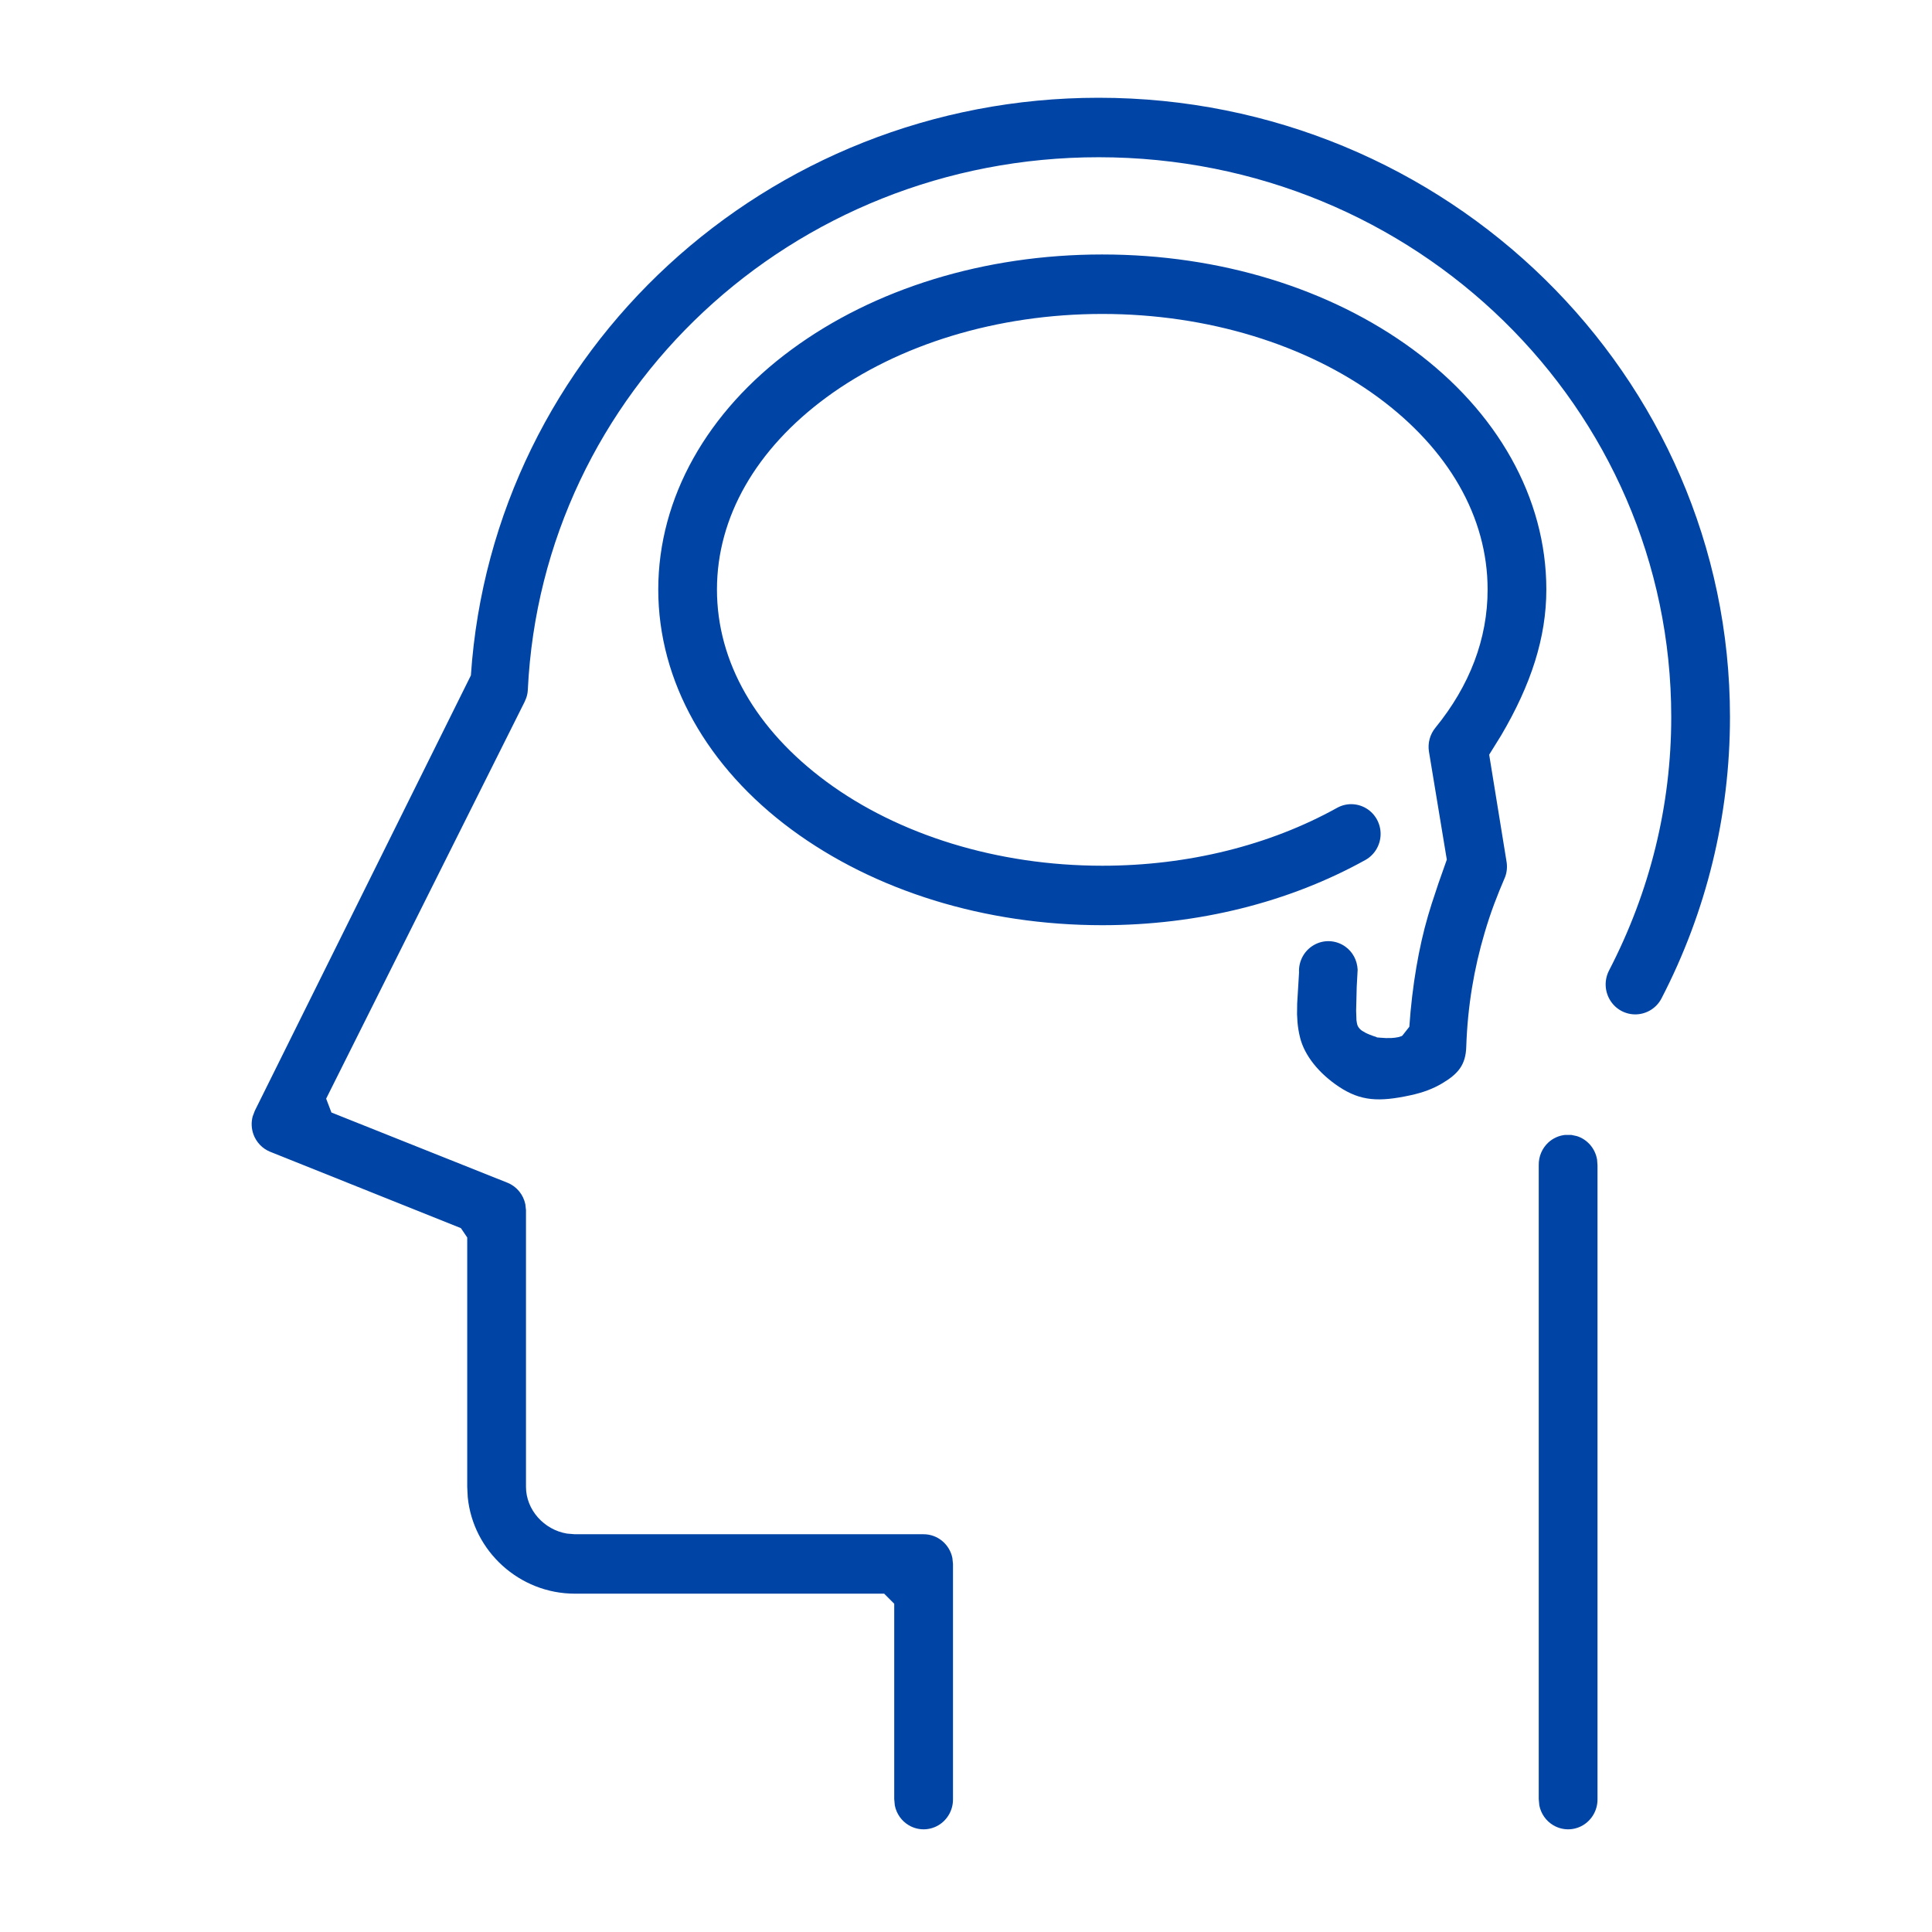
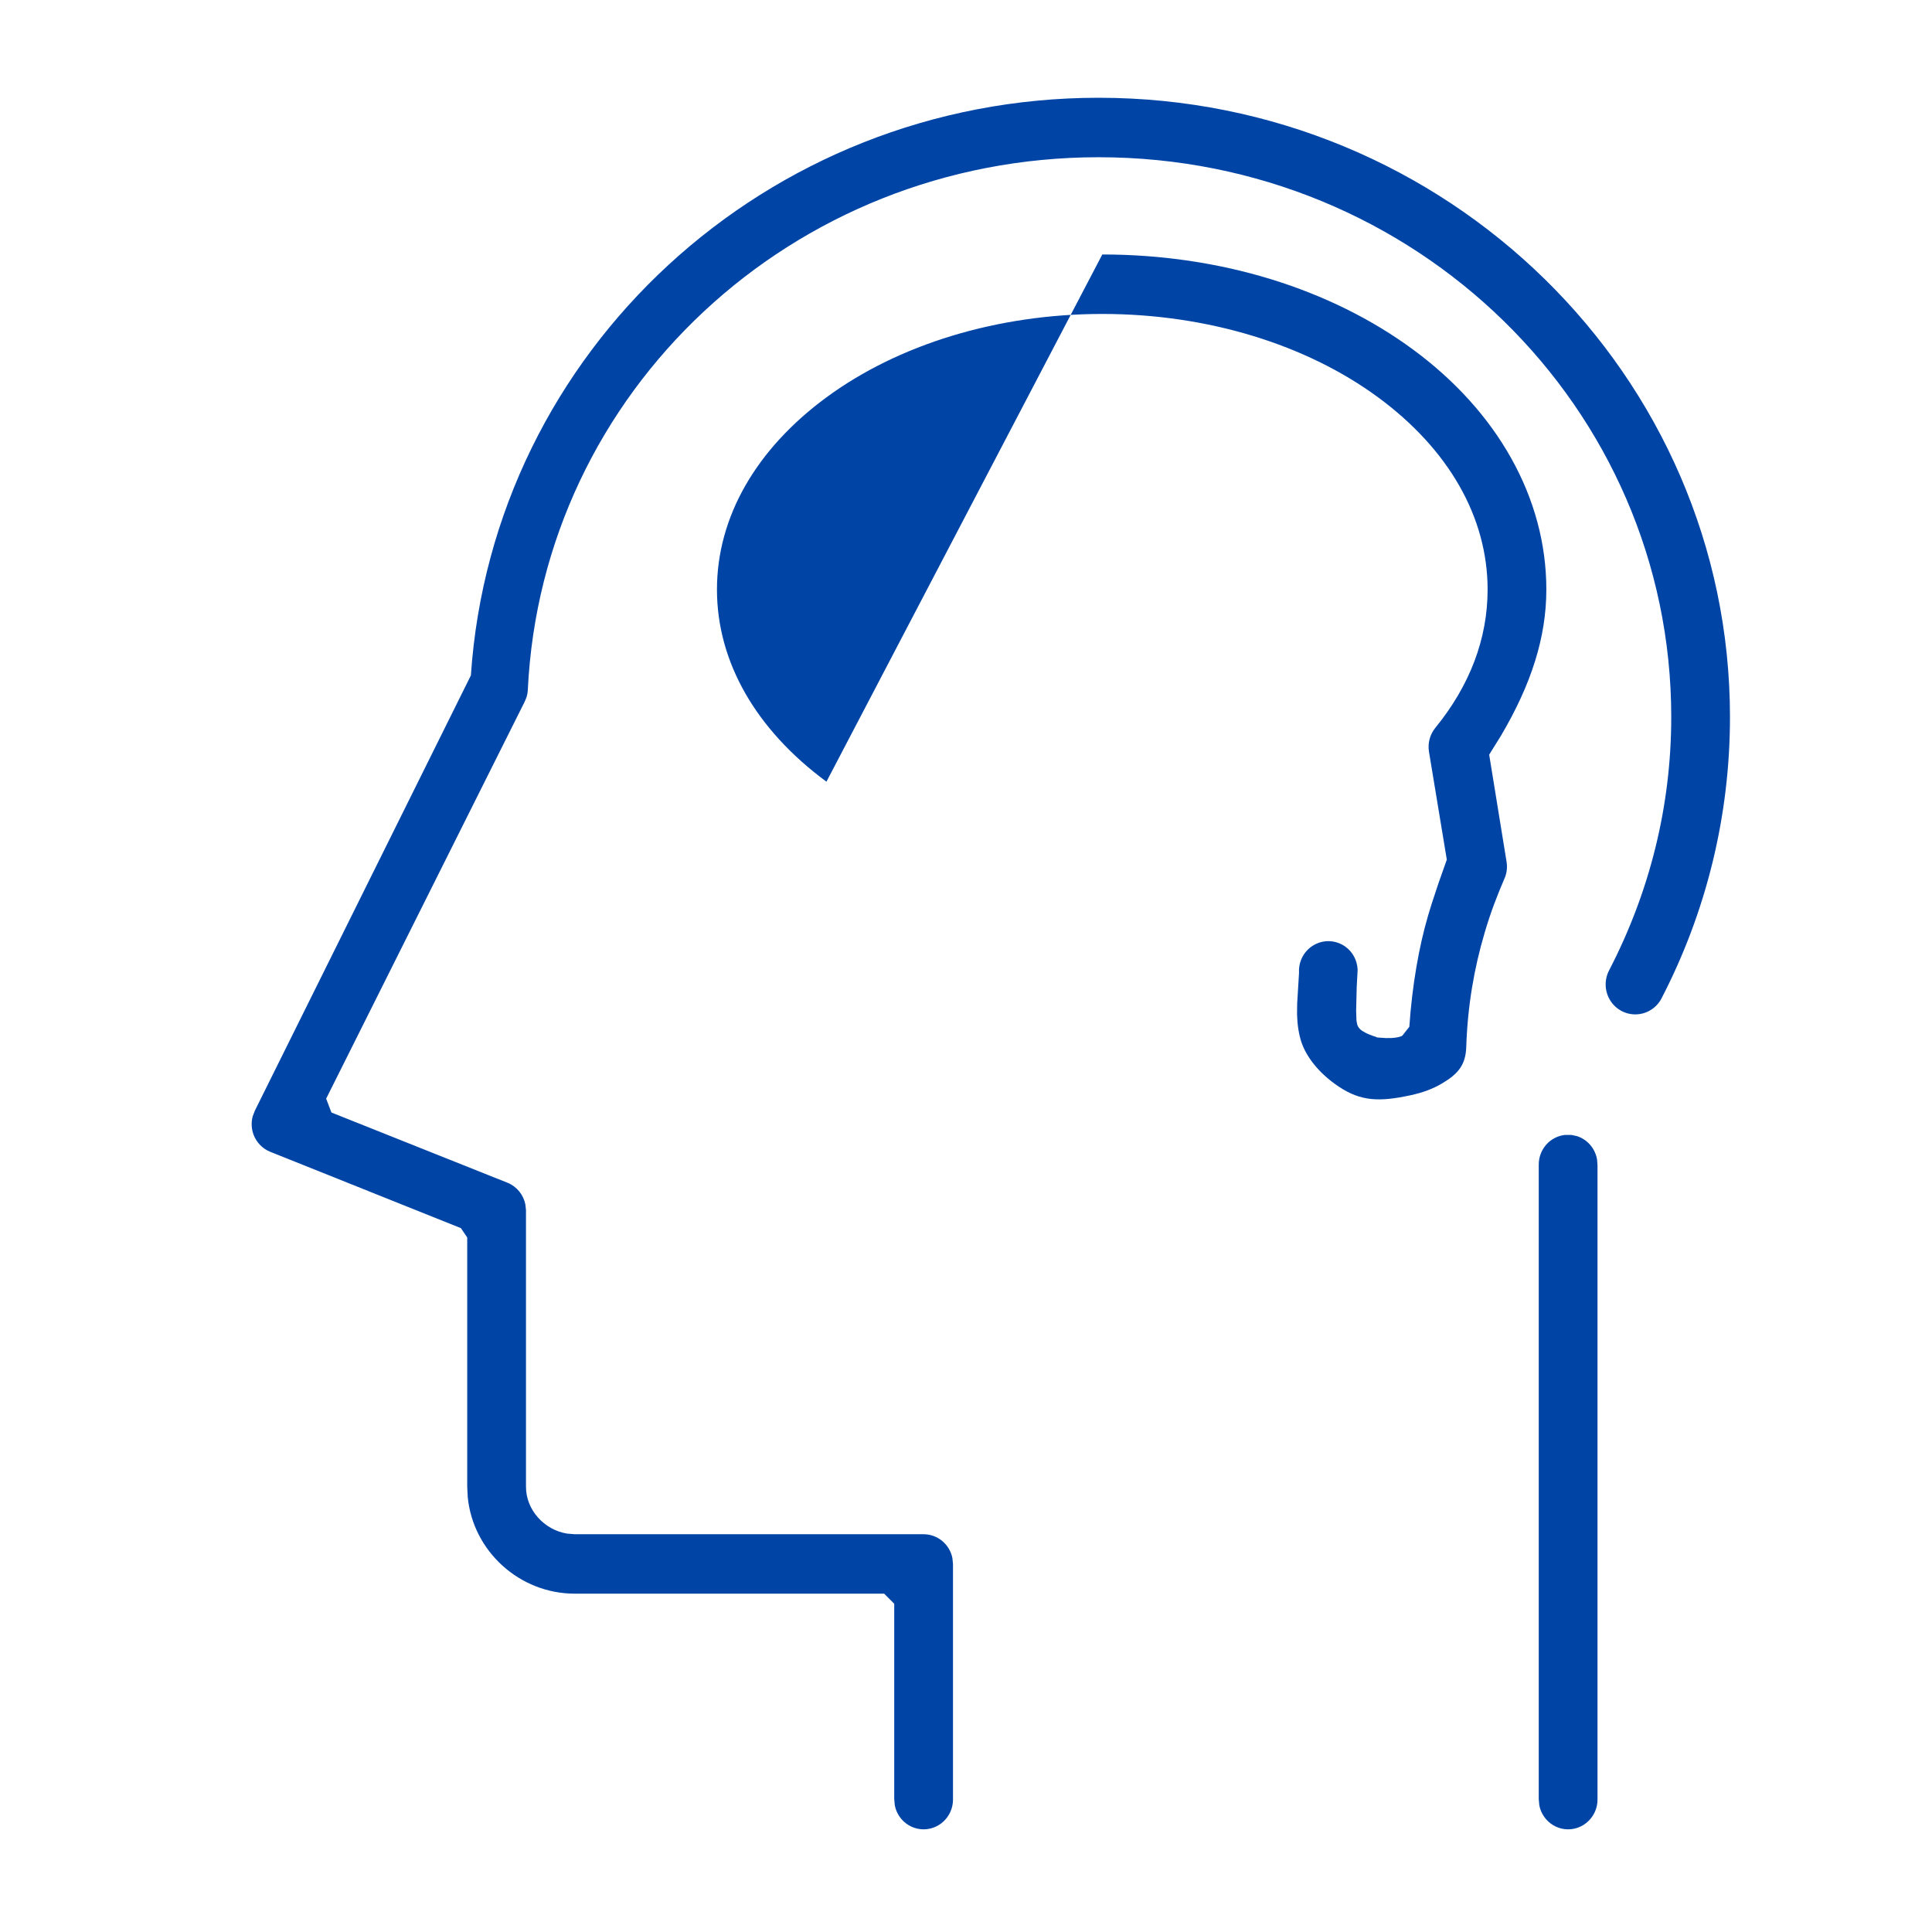
<svg xmlns="http://www.w3.org/2000/svg" width="60" height="60" viewBox="0 0 60 60">
  <g fill="none" fill-rule="evenodd">
    <g fill="#0045A6" fill-rule="nonzero">
      <g>
-         <path d="M34.118 3.036c10.808 0 19.608 8.614 19.608 19.231 0 3.076-.736 6.056-2.127 8.74-.153.294-.45.482-.778.495-.328.013-.638-.151-.813-.432-.177-.282-.19-.638-.036-.934 1.263-2.438 1.93-5.104 1.93-7.869 0-9.616-7.945-17.384-17.784-17.384-9.517 0-17.281 7.277-17.726 16.538-.004.088-.02.174-.05.257l-.051.121-6.162 12.321.164.43 5.47 2.182c.286.116.49.37.552.667l.02.183v8.593c0 .712.559 1.334 1.274 1.452l.244.02h10.83c.44 0 .809.316.894.737l.019.186v7.304c.004.334-.17.644-.454.812-.283.167-.634.167-.917 0-.228-.134-.385-.36-.436-.618l-.018-.198v-6.064l-.312-.313h-9.606c-1.723 0-3.164-1.322-3.327-3l-.016-.318v-7.744l-.196-.29-5.93-2.374c-.235-.097-.42-.29-.51-.53-.067-.182-.076-.378-.028-.562l.068-.18 6.71-13.52c.68-10.078 9.187-17.939 19.494-17.939zm14.487 32.21h.194l.17.036c.328.102.572.385.63.731l.013.178v19.683c.004.334-.17.644-.454.812-.283.167-.634.167-.917 0-.228-.134-.385-.36-.436-.618l-.018-.198V36.184c-.005-.266.103-.522.297-.702.146-.134.328-.216.52-.236zM34.233 7.903c3.662 0 7.084 1.063 9.65 2.952 2.611 1.92 4.14 4.598 4.14 7.453 0 1.495-.476 2.957-1.405 4.533l-.37.596.537 3.309c.03.165.015.335-.041.486-.26.61-.445 1.082-.64 1.745-.323 1.095-.526 2.257-.568 3.535-.018.555-.247.835-.747 1.132-.29.172-.598.286-.978.369-.988.215-1.555.184-2.23-.264-.616-.41-1.07-.966-1.208-1.533-.039-.157-.064-.31-.078-.47l-.014-.244.004-.337.058-.96c-.02-.354.162-.69.47-.861.305-.172.681-.15.967.054.23.164.368.423.383.717l-.029.535-.018.733.01.3c.004.035.008.063.013.083.01.077.049.166.156.242l.112.066c.07.036.173.079.353.138l-.007.005.104.009c.135.012.24.016.35.011.078-.004.15-.013.22-.028l.097-.03.027-.016.217-.276c.088-1.282.298-2.486.581-3.448l.113-.371.212-.64.258-.731-.555-3.358c-.041-.264.032-.533.202-.74 1.066-1.308 1.62-2.76 1.62-4.29 0-2.253-1.214-4.36-3.4-5.969-2.226-1.638-5.297-2.59-8.566-2.59-3.27 0-6.34.952-8.567 2.59-2.185 1.608-3.4 3.716-3.4 5.968s1.213 4.354 3.4 5.968c2.233 1.649 5.306 2.61 8.567 2.61 2.672 0 5.207-.64 7.29-1.797.285-.159.631-.152.91.017.28.17.449.478.443.809-.006.33-.186.632-.47.791-2.363 1.313-5.192 2.027-8.173 2.027-3.655 0-7.078-1.072-9.65-2.97-2.613-1.929-4.14-4.6-4.14-7.455 0-2.855 1.528-5.532 4.14-7.453 2.566-1.889 5.987-2.952 9.65-2.952z" transform="translate(-955 -4382) translate(955 4382)" />
+         <path d="M34.118 3.036c10.808 0 19.608 8.614 19.608 19.231 0 3.076-.736 6.056-2.127 8.74-.153.294-.45.482-.778.495-.328.013-.638-.151-.813-.432-.177-.282-.19-.638-.036-.934 1.263-2.438 1.93-5.104 1.93-7.869 0-9.616-7.945-17.384-17.784-17.384-9.517 0-17.281 7.277-17.726 16.538-.004.088-.02.174-.05.257l-.051.121-6.162 12.321.164.43 5.47 2.182c.286.116.49.37.552.667l.02.183v8.593c0 .712.559 1.334 1.274 1.452l.244.02h10.83c.44 0 .809.316.894.737l.019.186v7.304c.004.334-.17.644-.454.812-.283.167-.634.167-.917 0-.228-.134-.385-.36-.436-.618l-.018-.198v-6.064l-.312-.313h-9.606c-1.723 0-3.164-1.322-3.327-3l-.016-.318v-7.744l-.196-.29-5.93-2.374c-.235-.097-.42-.29-.51-.53-.067-.182-.076-.378-.028-.562l.068-.18 6.71-13.52c.68-10.078 9.187-17.939 19.494-17.939zm14.487 32.21h.194l.17.036c.328.102.572.385.63.731l.013.178v19.683c.004.334-.17.644-.454.812-.283.167-.634.167-.917 0-.228-.134-.385-.36-.436-.618l-.018-.198V36.184c-.005-.266.103-.522.297-.702.146-.134.328-.216.52-.236zM34.233 7.903c3.662 0 7.084 1.063 9.65 2.952 2.611 1.92 4.14 4.598 4.14 7.453 0 1.495-.476 2.957-1.405 4.533l-.37.596.537 3.309c.03.165.015.335-.041.486-.26.61-.445 1.082-.64 1.745-.323 1.095-.526 2.257-.568 3.535-.018.555-.247.835-.747 1.132-.29.172-.598.286-.978.369-.988.215-1.555.184-2.23-.264-.616-.41-1.07-.966-1.208-1.533-.039-.157-.064-.31-.078-.47l-.014-.244.004-.337.058-.96c-.02-.354.162-.69.47-.861.305-.172.681-.15.967.054.23.164.368.423.383.717l-.029.535-.018.733.01.3c.004.035.008.063.013.083.01.077.049.166.156.242l.112.066c.07.036.173.079.353.138l-.007.005.104.009c.135.012.24.016.35.011.078-.004.15-.013.22-.028l.097-.03.027-.016.217-.276c.088-1.282.298-2.486.581-3.448l.113-.371.212-.64.258-.731-.555-3.358c-.041-.264.032-.533.202-.74 1.066-1.308 1.62-2.76 1.62-4.29 0-2.253-1.214-4.36-3.4-5.969-2.226-1.638-5.297-2.59-8.566-2.59-3.27 0-6.34.952-8.567 2.59-2.185 1.608-3.4 3.716-3.4 5.968s1.213 4.354 3.4 5.968z" transform="translate(-955 -4382) translate(955 4382)" />
      </g>
    </g>
  </g>
</svg>